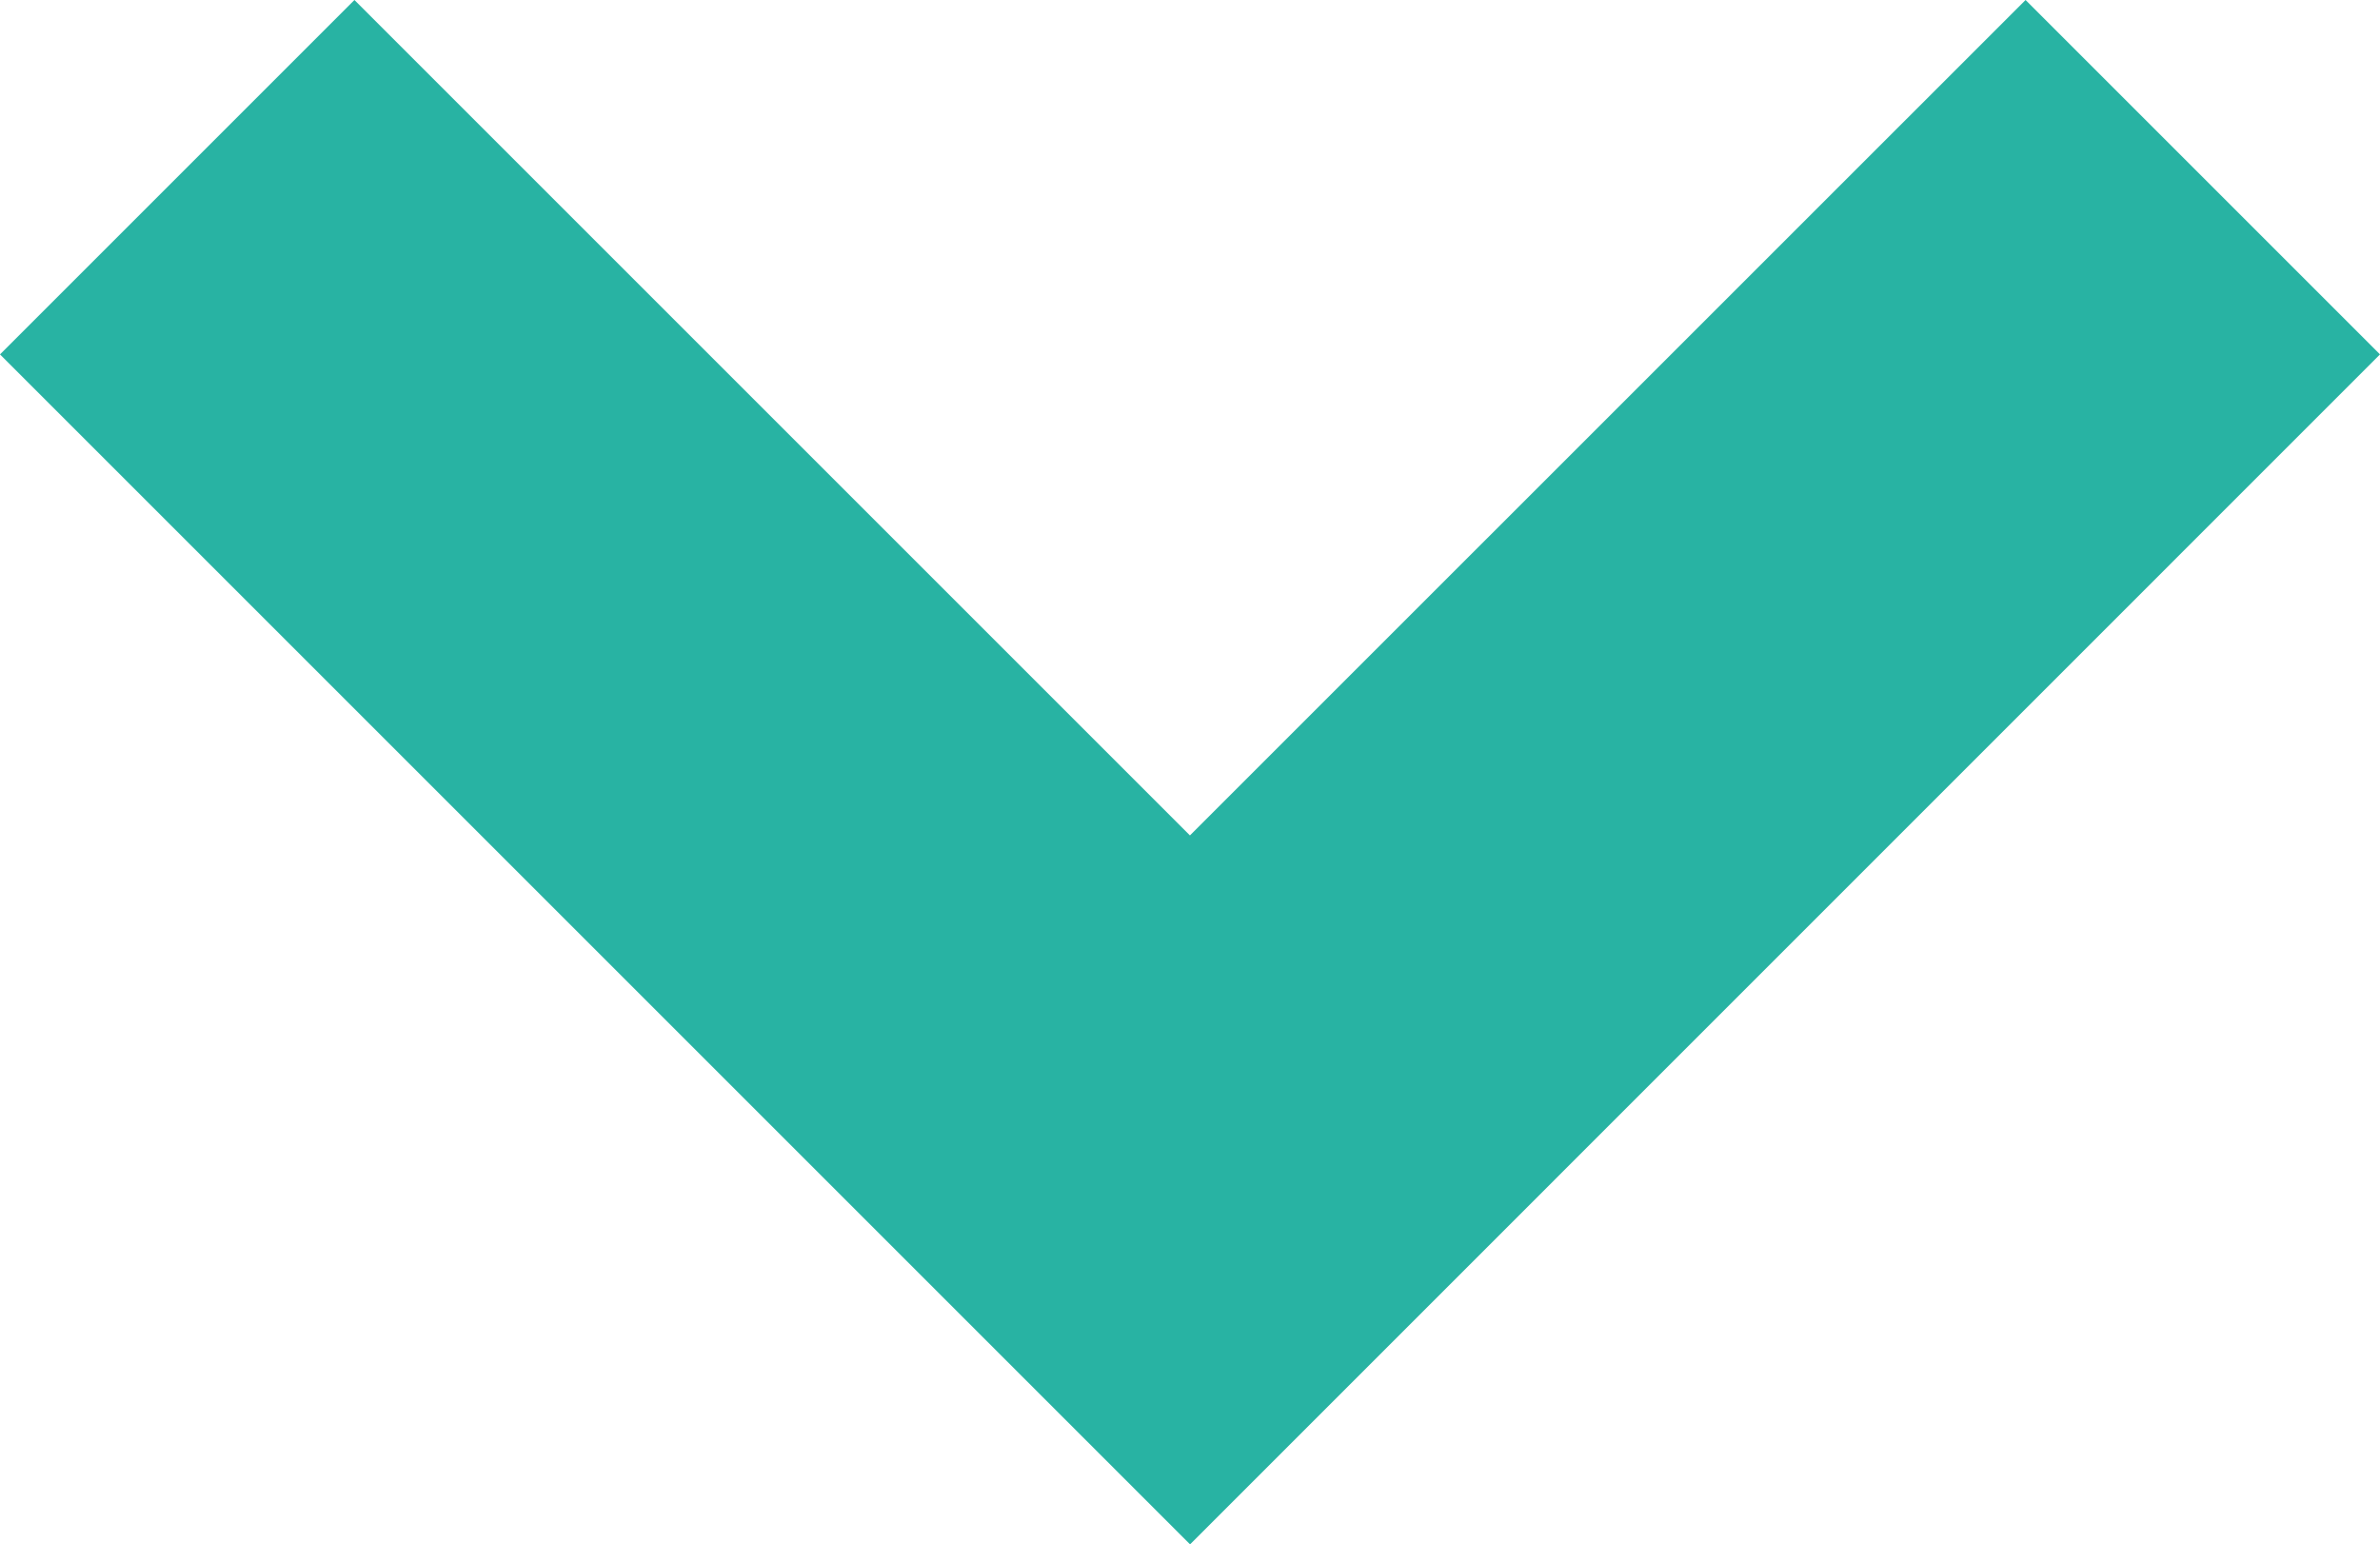
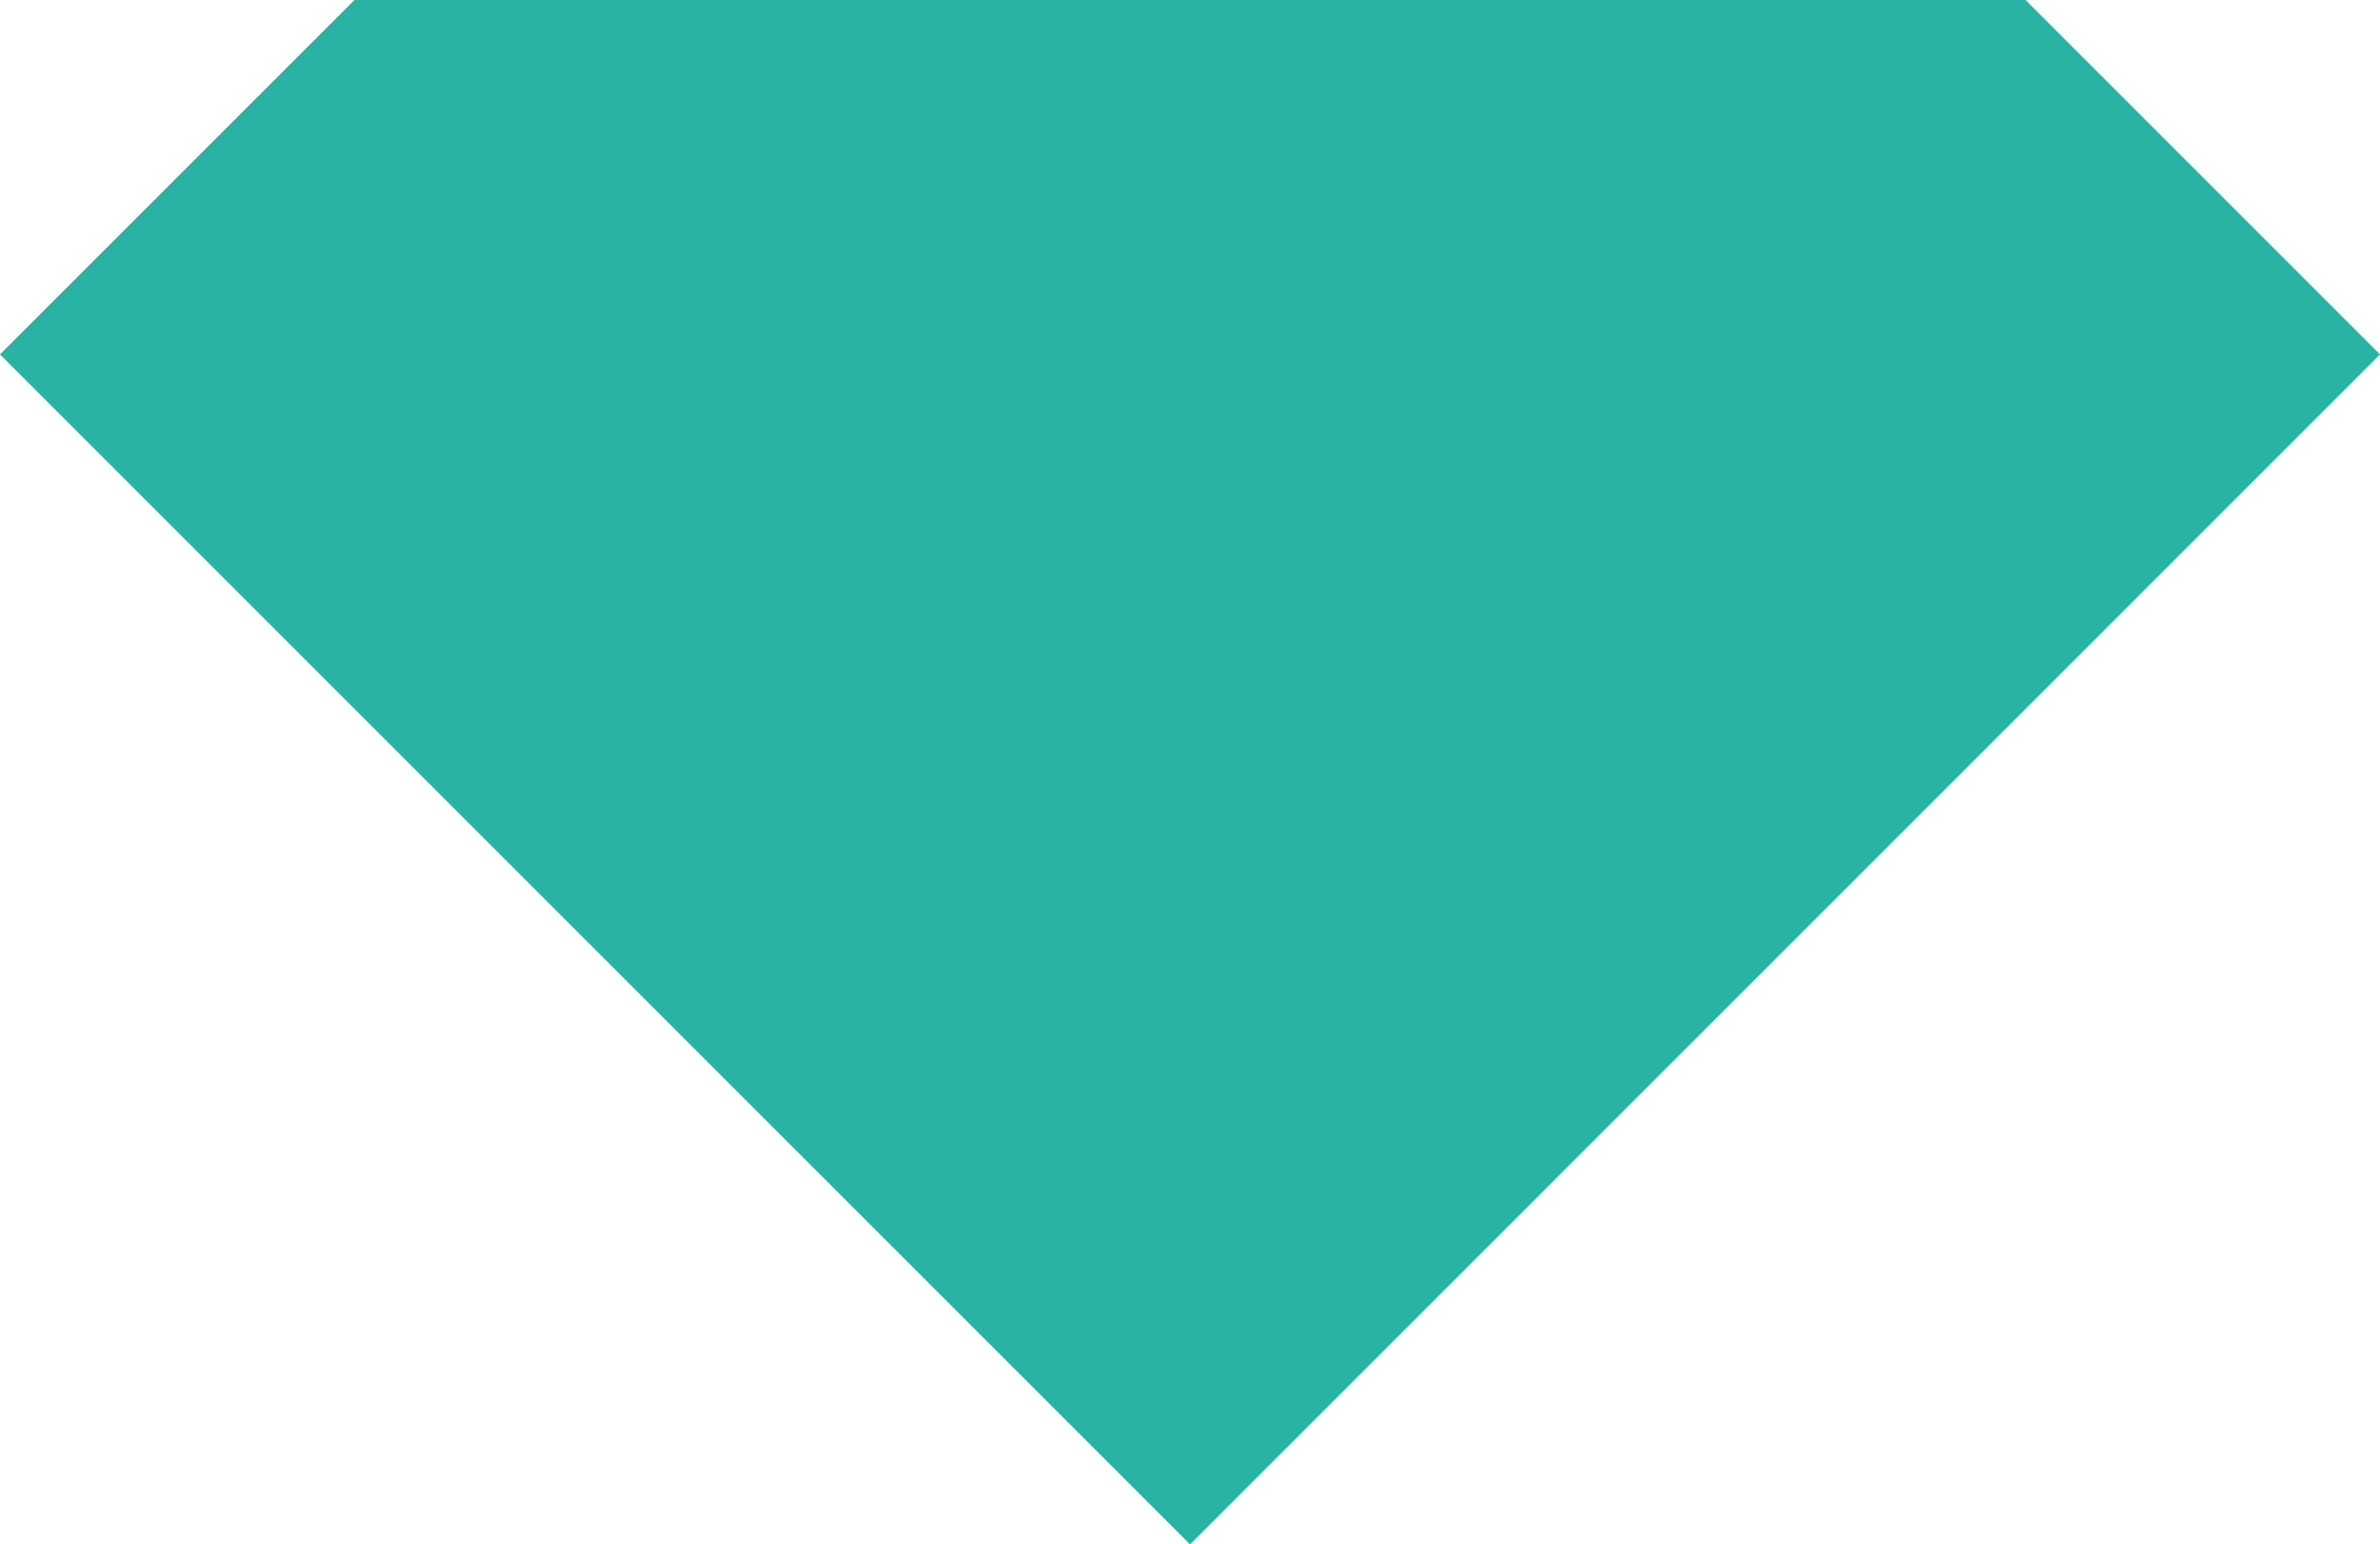
<svg xmlns="http://www.w3.org/2000/svg" width="19.587" height="12.711" viewBox="0 0 19.587 12.711">
-   <path id="Path_220" data-name="Path 220" d="M11.794,14.711,2,4.917,4.917,2l6.876,6.876L18.67,2l2.917,2.917Z" transform="translate(-2 -2)" fill="#28b3a3" />
+   <path id="Path_220" data-name="Path 220" d="M11.794,14.711,2,4.917,4.917,2L18.67,2l2.917,2.917Z" transform="translate(-2 -2)" fill="#28b3a3" />
</svg>